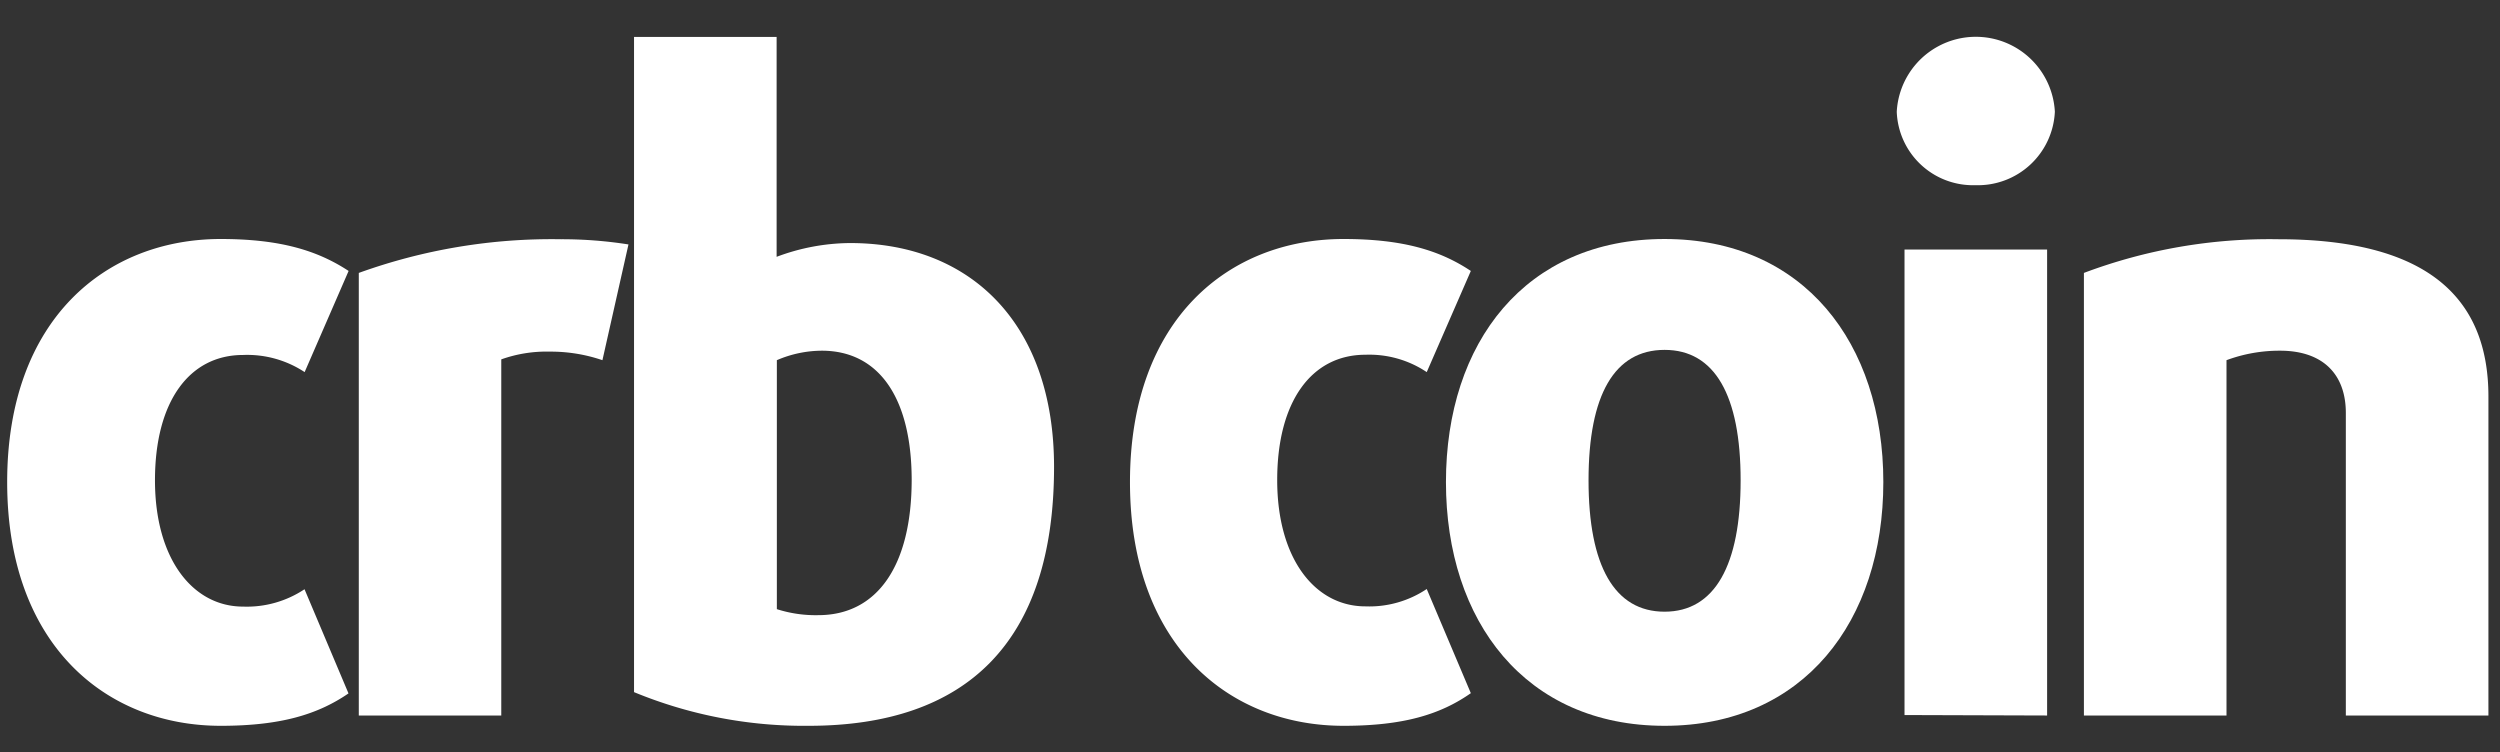
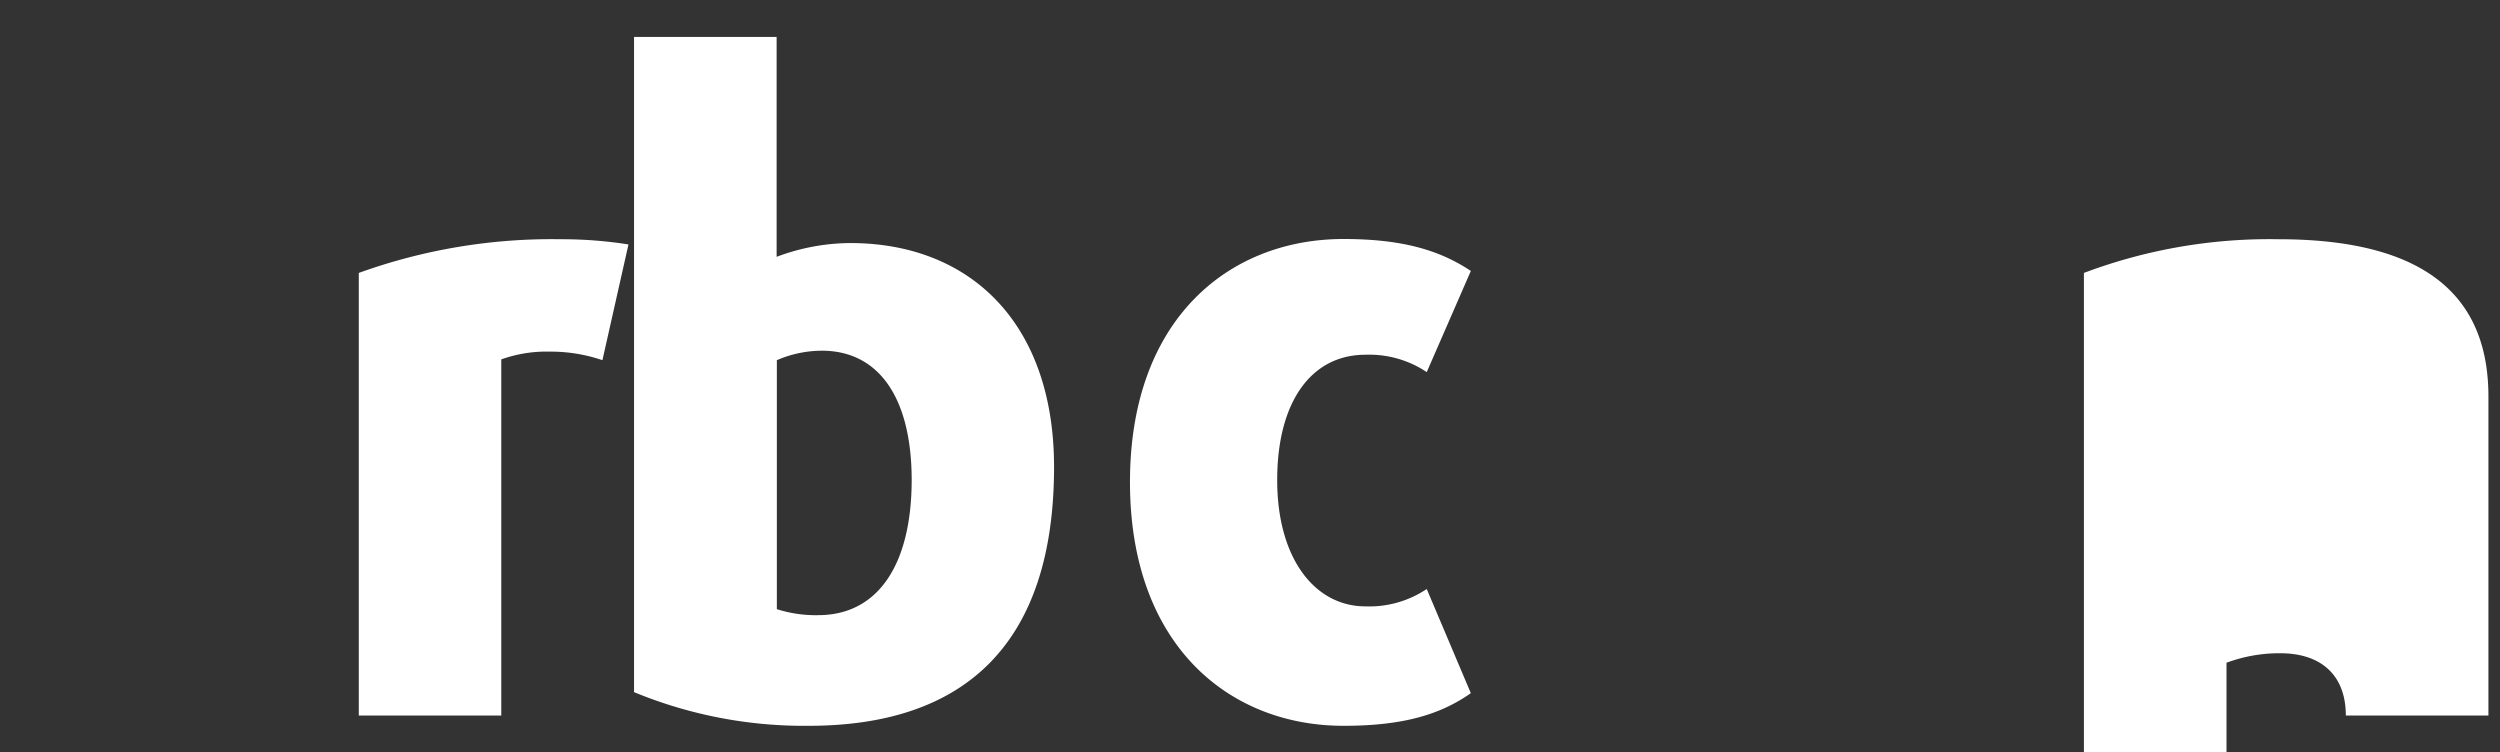
<svg xmlns="http://www.w3.org/2000/svg" id="Layer_1" data-name="Layer 1" viewBox="0 0 216 65">
  <rect x="0" y="0" width="216" height="65" fill="#333333" stroke="none" />
  <defs>
    <style>.cls-1{fill:#fff;}</style>
  </defs>
-   <path class="cls-1" d="M19.07,62.71C9.21,62.71.62,55.77.62,41.65s8.59-21,18.45-21c5.15,0,8.37,1,11.05,2.76l-3.8,8.74A9,9,0,0,0,21,30.67c-4.63,0-7.61,4-7.61,10.83S16.68,52.41,21,52.41a9,9,0,0,0,5.31-1.5l3.8,9C27.44,61.74,24.22,62.71,19.07,62.71Z" />
  <path class="cls-1" d="M52.05,31.12a13.87,13.87,0,0,0-4.56-.74,11.63,11.63,0,0,0-4.18.67V61.82H31V23.58a49.13,49.13,0,0,1,17.47-2.91,37,37,0,0,1,5.83.45Z" />
  <path class="cls-1" d="M69.86,62.71A38.53,38.53,0,0,1,54.78,59.8V3.19H67.1v19A18.27,18.27,0,0,1,73.45,21c10.45,0,17.62,7,17.62,19.34C91.07,55.47,83.53,62.71,69.86,62.71ZM71,30.3a9.89,9.89,0,0,0-3.88.82V52.63a10.94,10.94,0,0,0,3.58.52c5.08,0,8.07-4.25,8.07-11.72C78.75,34.33,75.91,30.3,71,30.3Z" />
  <path class="cls-1" d="M116.08,62.71c-9.86,0-18.45-6.94-18.45-21.06s8.59-21,18.45-21c5.15,0,8.36,1,11,2.76l-3.81,8.74a8.92,8.92,0,0,0-5.3-1.5c-4.63,0-7.62,4-7.62,10.83s3.29,10.91,7.62,10.91a8.92,8.92,0,0,0,5.3-1.5l3.81,9C124.44,61.74,121.23,62.71,116.08,62.71Z" />
-   <path class="cls-1" d="M143.82,62.71c-12,0-18.89-9-18.89-21.06s6.87-21,18.89-21,18.9,9,18.9,21S155.85,62.71,143.82,62.71Zm0-32.48c-4.33,0-6.57,3.88-6.57,11.27s2.24,11.35,6.57,11.35,6.57-4,6.57-11.35S148.15,30.23,143.82,30.23Z" />
-   <path class="cls-1" d="M170.67,16a6.59,6.59,0,0,1-6.79-6.35,6.84,6.84,0,0,1,13.66,0A6.66,6.66,0,0,1,170.67,16Zm-6.12,45.78V21.56h12.32V61.82Z" />
-   <path class="cls-1" d="M202.68,61.82V35.68c0-3.36-2-5.38-5.68-5.38a13.16,13.16,0,0,0-4.63.82v30.7H180.05V23.58a45.51,45.51,0,0,1,16.8-2.91c12.62,0,18.15,4.85,18.15,13.59V61.82Z" />
+   <path class="cls-1" d="M202.68,61.82c0-3.36-2-5.38-5.68-5.38a13.16,13.16,0,0,0-4.63.82v30.7H180.05V23.58a45.51,45.51,0,0,1,16.8-2.91c12.62,0,18.15,4.85,18.15,13.59V61.82Z" />
</svg>